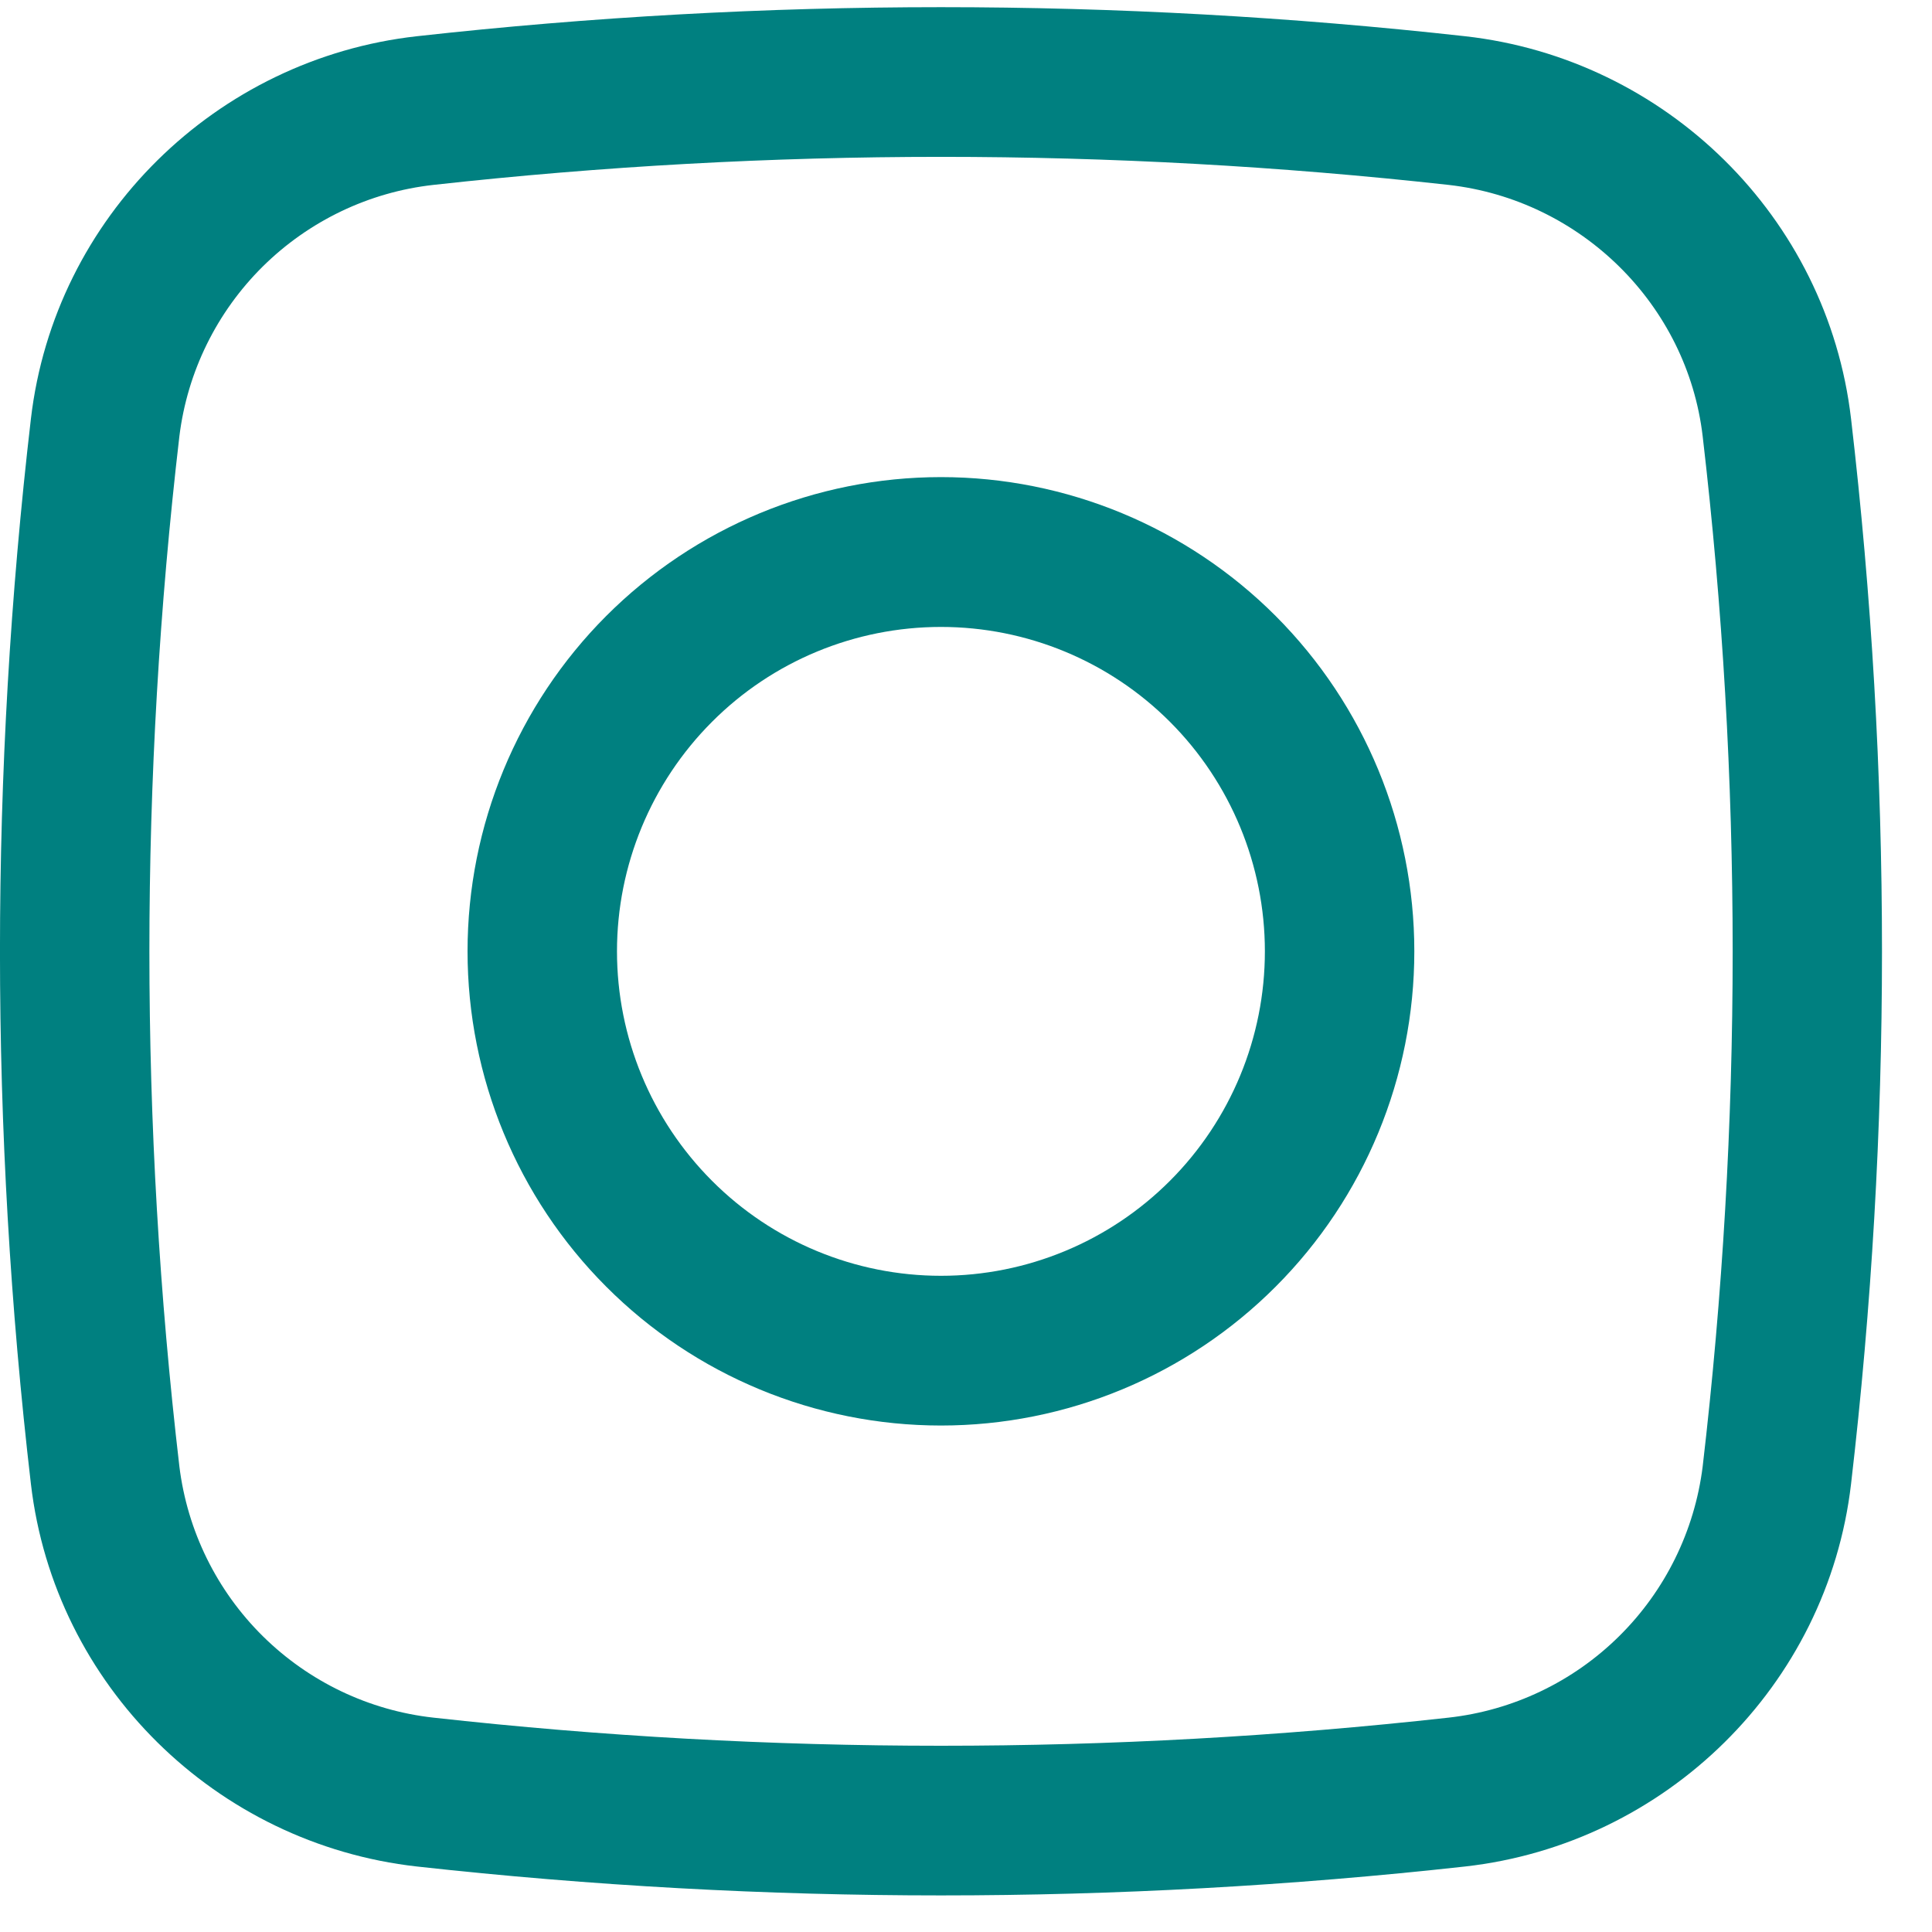
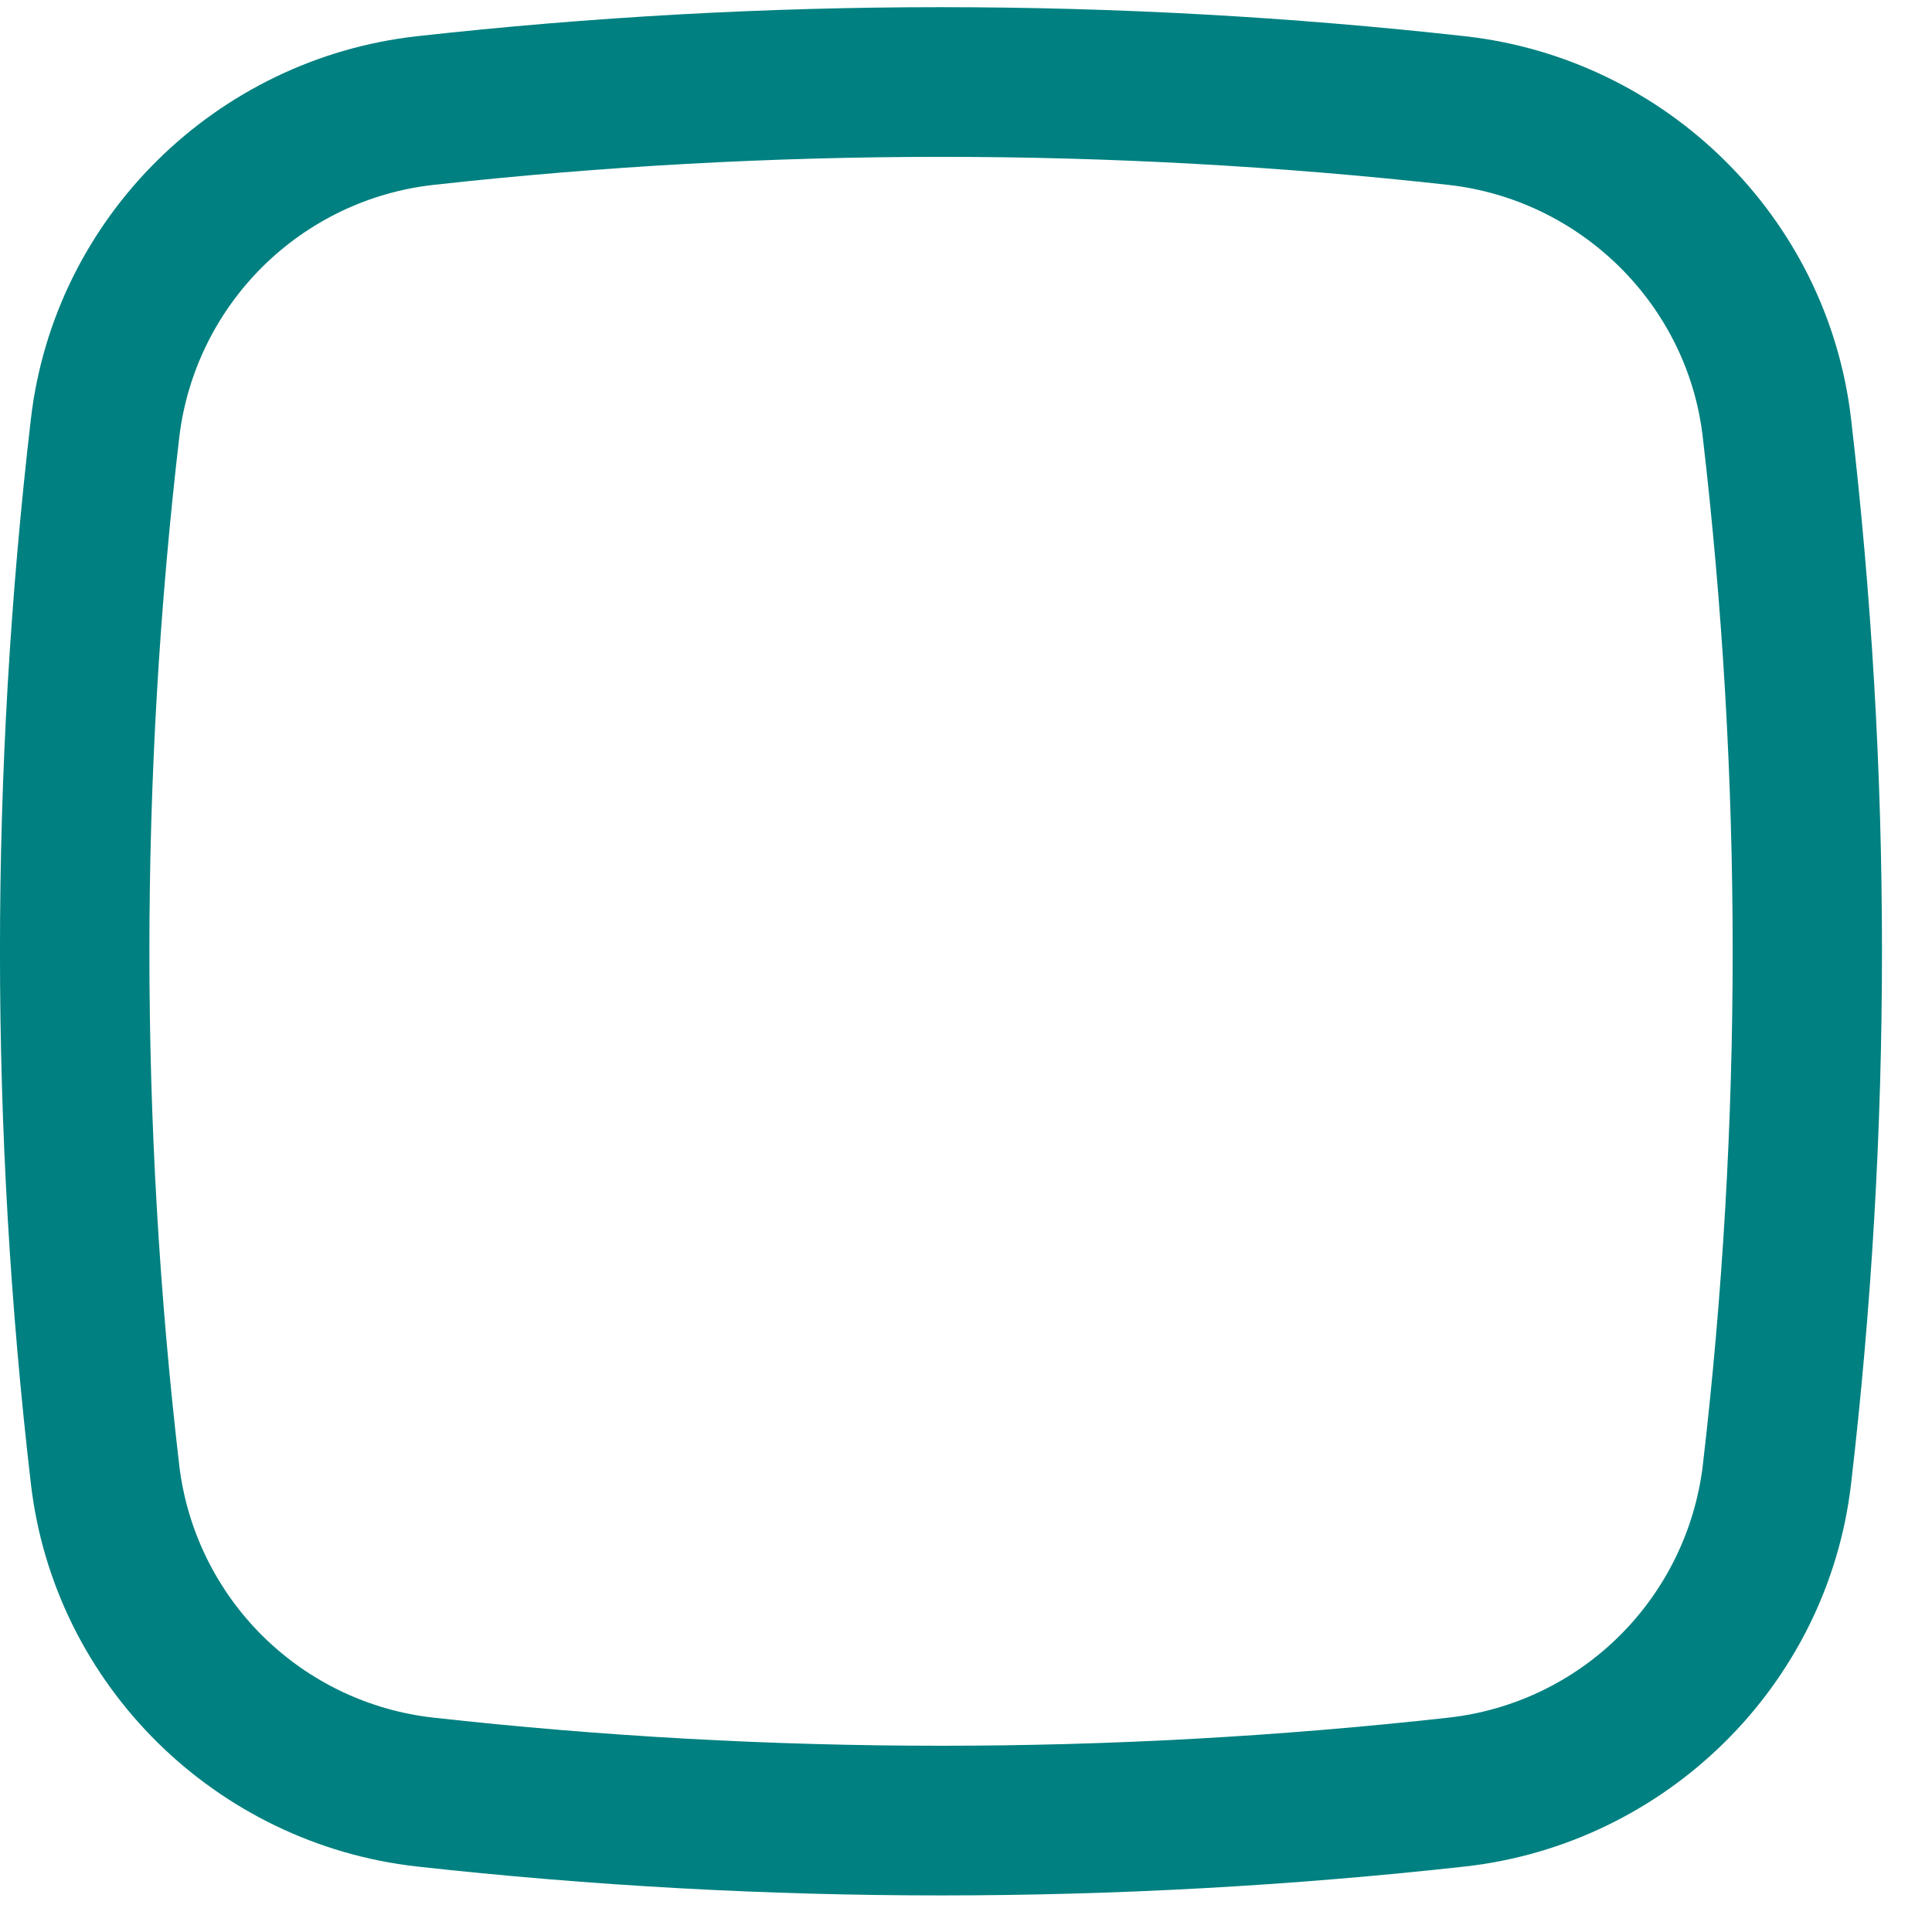
<svg xmlns="http://www.w3.org/2000/svg" width="20" height="20" viewBox="0 0 20 20" fill="none">
-   <path fill-rule="evenodd" clip-rule="evenodd" d="M9.741 4.939C8.441 4.939 7.194 5.457 6.275 6.377C5.356 7.298 4.84 8.546 4.84 9.848C4.84 11.15 5.356 12.399 6.275 13.319C7.194 14.24 8.441 14.757 9.741 14.757C11.04 14.757 12.287 14.24 13.206 13.319C14.125 12.399 14.641 11.15 14.641 9.848C14.641 8.546 14.125 7.298 13.206 6.377C12.287 5.457 11.04 4.939 9.741 4.939ZM6.387 9.848C6.387 8.958 6.741 8.103 7.37 7.473C7.998 6.843 8.851 6.49 9.741 6.49C10.63 6.49 11.483 6.843 12.112 7.473C12.741 8.103 13.094 8.958 13.094 9.848C13.094 10.739 12.741 11.593 12.112 12.223C11.483 12.853 10.63 13.207 9.741 13.207C8.851 13.207 7.998 12.853 7.37 12.223C6.741 11.593 6.387 10.739 6.387 9.848Z" fill="#008080" />
  <path fill-rule="evenodd" clip-rule="evenodd" d="M15.166 0.375C11.56 -0.026 7.922 -0.026 4.316 0.375C2.24 0.607 0.564 2.245 0.32 4.335C-0.107 7.998 -0.107 11.698 0.32 15.362C0.564 17.451 2.239 19.089 4.316 19.322C7.922 19.721 11.56 19.721 15.166 19.322C17.242 19.089 18.918 17.451 19.162 15.362C19.589 11.698 19.589 7.998 19.162 4.335C18.918 2.245 17.243 0.607 15.166 0.375ZM4.487 1.914C7.979 1.527 11.503 1.527 14.995 1.914C16.367 2.069 17.466 3.154 17.626 4.516C18.04 8.059 18.04 11.638 17.626 15.181C17.543 15.847 17.238 16.467 16.761 16.938C16.284 17.41 15.661 17.707 14.995 17.781C11.503 18.169 7.979 18.169 4.487 17.781C3.821 17.707 3.199 17.41 2.721 16.938C2.244 16.467 1.939 15.847 1.857 15.181C1.443 11.638 1.443 8.059 1.857 4.516C1.939 3.849 2.244 3.23 2.721 2.758C3.199 2.286 3.821 1.988 4.487 1.914Z" fill="#008080" />
</svg>